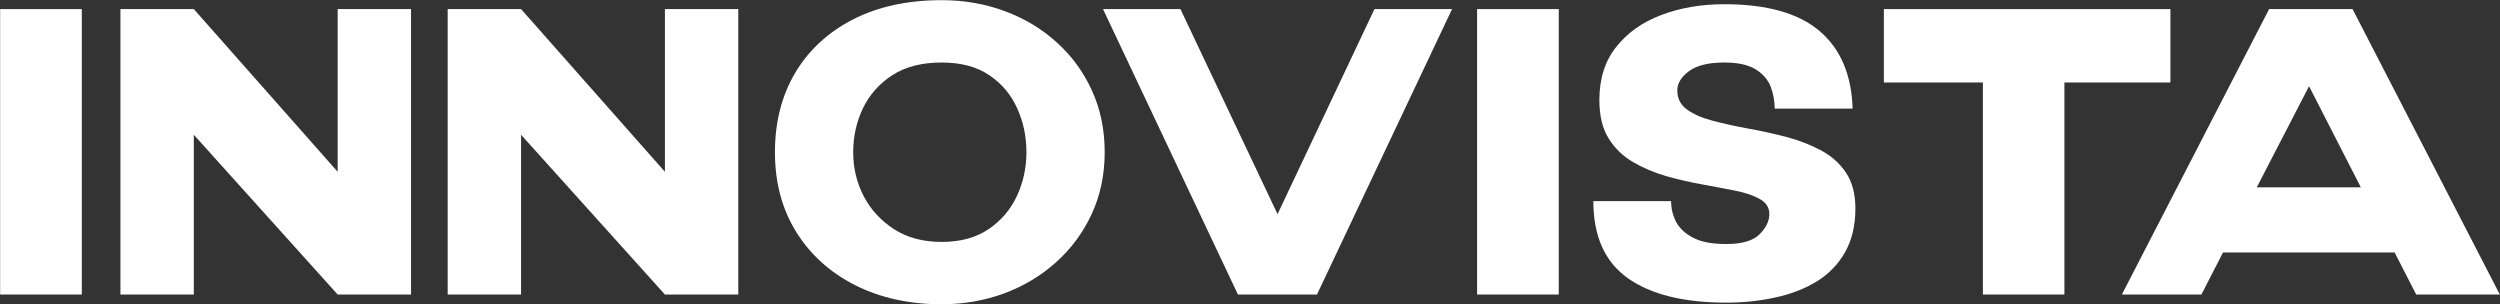
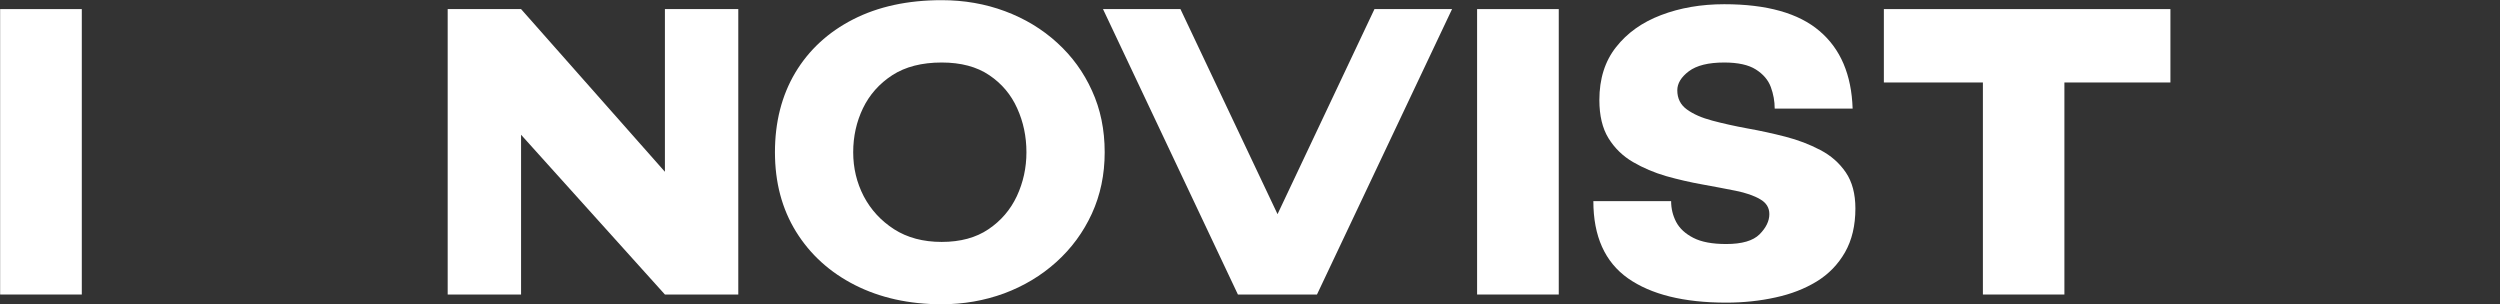
<svg xmlns="http://www.w3.org/2000/svg" zoomAndPan="magnify" preserveAspectRatio="xMidYMid meet" version="1.2" viewBox="69 162.58 240.6 29.3">
  <rect x="69" y="162.58" width="240.6" height="29.3" fill="#333333" stroke="none" />
  <defs />
  <g id="67490b692a">
    <g style="fill:#ffffff;fill-opacity:1;">
      <g transform="translate(67.841, 190.924)">
        <path style="stroke:none" d="M 1.172 0 L 1.172 -27.469 L 9.031 -27.469 L 9.031 0 Z M 1.172 0 " />
      </g>
    </g>
    <g style="fill:#ffffff;fill-opacity:1;">
      <g transform="translate(78.824, 190.924)">
-         <path style="stroke:none" d="M 8.828 0 L 1.766 0 L 1.766 -27.469 L 8.828 -27.469 L 22.672 -11.812 L 22.672 -27.469 L 29.734 -27.469 L 29.734 0 L 22.672 0 L 8.828 -15.375 Z M 8.828 0 " />
-       </g>
+         </g>
    </g>
    <g style="fill:#ffffff;fill-opacity:1;">
      <g transform="translate(110.319, 190.924)">
        <path style="stroke:none" d="M 8.828 0 L 1.766 0 L 1.766 -27.469 L 8.828 -27.469 L 22.672 -11.812 L 22.672 -27.469 L 29.734 -27.469 L 29.734 0 L 22.672 0 L 8.828 -15.375 Z M 8.828 0 " />
      </g>
    </g>
    <g style="fill:#ffffff;fill-opacity:1;">
      <g transform="translate(141.815, 190.924)">
        <path style="stroke:none" d="M 17.812 -5.062 C 19.613 -5.062 21.113 -5.469 22.312 -6.281 C 23.52 -7.094 24.43 -8.156 25.047 -9.469 C 25.66 -10.789 25.969 -12.195 25.969 -13.688 C 25.969 -15.207 25.672 -16.617 25.078 -17.922 C 24.492 -19.234 23.598 -20.297 22.391 -21.109 C 21.191 -21.922 19.664 -22.328 17.812 -22.328 C 15.906 -22.328 14.32 -21.922 13.062 -21.109 C 11.812 -20.297 10.867 -19.234 10.234 -17.922 C 9.609 -16.617 9.297 -15.207 9.297 -13.688 C 9.297 -12.176 9.633 -10.766 10.312 -9.453 C 11 -8.148 11.973 -7.094 13.234 -6.281 C 14.504 -5.469 16.031 -5.062 17.812 -5.062 Z M 17.812 0.938 C 14.676 0.938 11.895 0.32 9.469 -0.906 C 7.051 -2.133 5.16 -3.848 3.797 -6.047 C 2.441 -8.242 1.766 -10.789 1.766 -13.688 C 1.766 -16.594 2.414 -19.145 3.719 -21.344 C 5.031 -23.539 6.891 -25.254 9.297 -26.484 C 11.703 -27.711 14.539 -28.328 17.812 -28.328 C 19.977 -28.328 22.008 -27.973 23.906 -27.266 C 25.812 -26.555 27.484 -25.547 28.922 -24.234 C 30.359 -22.93 31.477 -21.391 32.281 -19.609 C 33.094 -17.836 33.5 -15.863 33.5 -13.688 C 33.5 -11.539 33.086 -9.57 32.266 -7.781 C 31.441 -5.988 30.301 -4.438 28.844 -3.125 C 27.395 -1.82 25.723 -0.816 23.828 -0.109 C 21.93 0.586 19.926 0.938 17.812 0.938 Z M 17.812 0.938 " />
      </g>
    </g>
    <g style="fill:#ffffff;fill-opacity:1;">
      <g transform="translate(174.762, 190.924)">
        <path style="stroke:none" d="M 0.391 -27.469 L 7.844 -27.469 L 17.188 -7.734 L 26.516 -27.469 L 33.984 -27.469 L 20.984 0 L 13.375 0 Z M 0.391 -27.469 " />
      </g>
    </g>
    <g style="fill:#ffffff;fill-opacity:1;">
      <g transform="translate(209.984, 190.924)">
        <path style="stroke:none" d="M 1.172 0 L 1.172 -27.469 L 9.031 -27.469 L 9.031 0 Z M 1.172 0 " />
      </g>
    </g>
    <g style="fill:#ffffff;fill-opacity:1;">
      <g transform="translate(219.985, 190.924)">
        <path style="stroke:none" d="M 2.359 -8.984 L 9.844 -8.984 C 9.844 -8.273 10.004 -7.609 10.328 -6.984 C 10.66 -6.359 11.211 -5.848 11.984 -5.453 C 12.754 -5.055 13.805 -4.859 15.141 -4.859 C 16.66 -4.859 17.734 -5.172 18.359 -5.797 C 18.984 -6.43 19.297 -7.078 19.297 -7.734 C 19.297 -8.359 19 -8.836 18.406 -9.172 C 17.82 -9.516 17.039 -9.785 16.062 -9.984 C 15.082 -10.18 14.008 -10.383 12.844 -10.594 C 11.688 -10.801 10.531 -11.066 9.375 -11.391 C 8.227 -11.723 7.16 -12.176 6.172 -12.75 C 5.191 -13.32 4.406 -14.086 3.812 -15.047 C 3.227 -16.004 2.938 -17.227 2.938 -18.719 C 2.938 -20.758 3.473 -22.457 4.547 -23.812 C 5.617 -25.176 7.062 -26.203 8.875 -26.891 C 10.695 -27.586 12.723 -27.938 14.953 -27.938 C 19.055 -27.938 22.113 -27.078 24.125 -25.359 C 26.145 -23.648 27.207 -21.16 27.312 -17.891 L 19.812 -17.891 C 19.812 -18.598 19.688 -19.289 19.438 -19.969 C 19.188 -20.645 18.707 -21.207 18 -21.656 C 17.301 -22.102 16.285 -22.328 14.953 -22.328 C 13.43 -22.328 12.297 -22.047 11.547 -21.484 C 10.805 -20.922 10.438 -20.312 10.438 -19.656 C 10.438 -18.875 10.742 -18.258 11.359 -17.812 C 11.973 -17.363 12.789 -17.004 13.812 -16.734 C 14.832 -16.461 15.957 -16.211 17.188 -15.984 C 18.414 -15.766 19.633 -15.5 20.844 -15.188 C 22.062 -14.875 23.18 -14.445 24.203 -13.906 C 25.223 -13.375 26.039 -12.656 26.656 -11.75 C 27.27 -10.844 27.578 -9.688 27.578 -8.281 C 27.578 -6.633 27.242 -5.227 26.578 -4.062 C 25.91 -2.895 25 -1.957 23.844 -1.25 C 22.695 -0.551 21.379 -0.039 19.891 0.281 C 18.398 0.613 16.816 0.781 15.141 0.781 C 11.066 0.781 7.914 0 5.688 -1.562 C 3.469 -3.133 2.359 -5.609 2.359 -8.984 Z M 2.359 -8.984 " />
      </g>
    </g>
    <g style="fill:#ffffff;fill-opacity:1;">
      <g transform="translate(249.912, 190.924)">
        <path style="stroke:none" d="M 9.922 -20.406 L 0.391 -20.406 L 0.391 -27.469 L 27.969 -27.469 L 27.969 -20.406 L 17.766 -20.406 L 17.766 0 L 9.922 0 Z M 9.922 -20.406 " />
      </g>
    </g>
    <g style="fill:#ffffff;fill-opacity:1;">
      <g transform="translate(272.817, 190.924)">
-         <path style="stroke:none" d="M 0.391 0 L 14.562 -27.469 L 22.594 -27.469 L 36.766 0 L 28.719 0 L 26.641 -4.047 L 10.125 -4.047 L 8.047 0 Z M 18.406 -20.047 L 13.375 -10.312 L 23.391 -10.312 Z M 18.406 -20.047 " />
-       </g>
+         </g>
    </g>
  </g>
</svg>